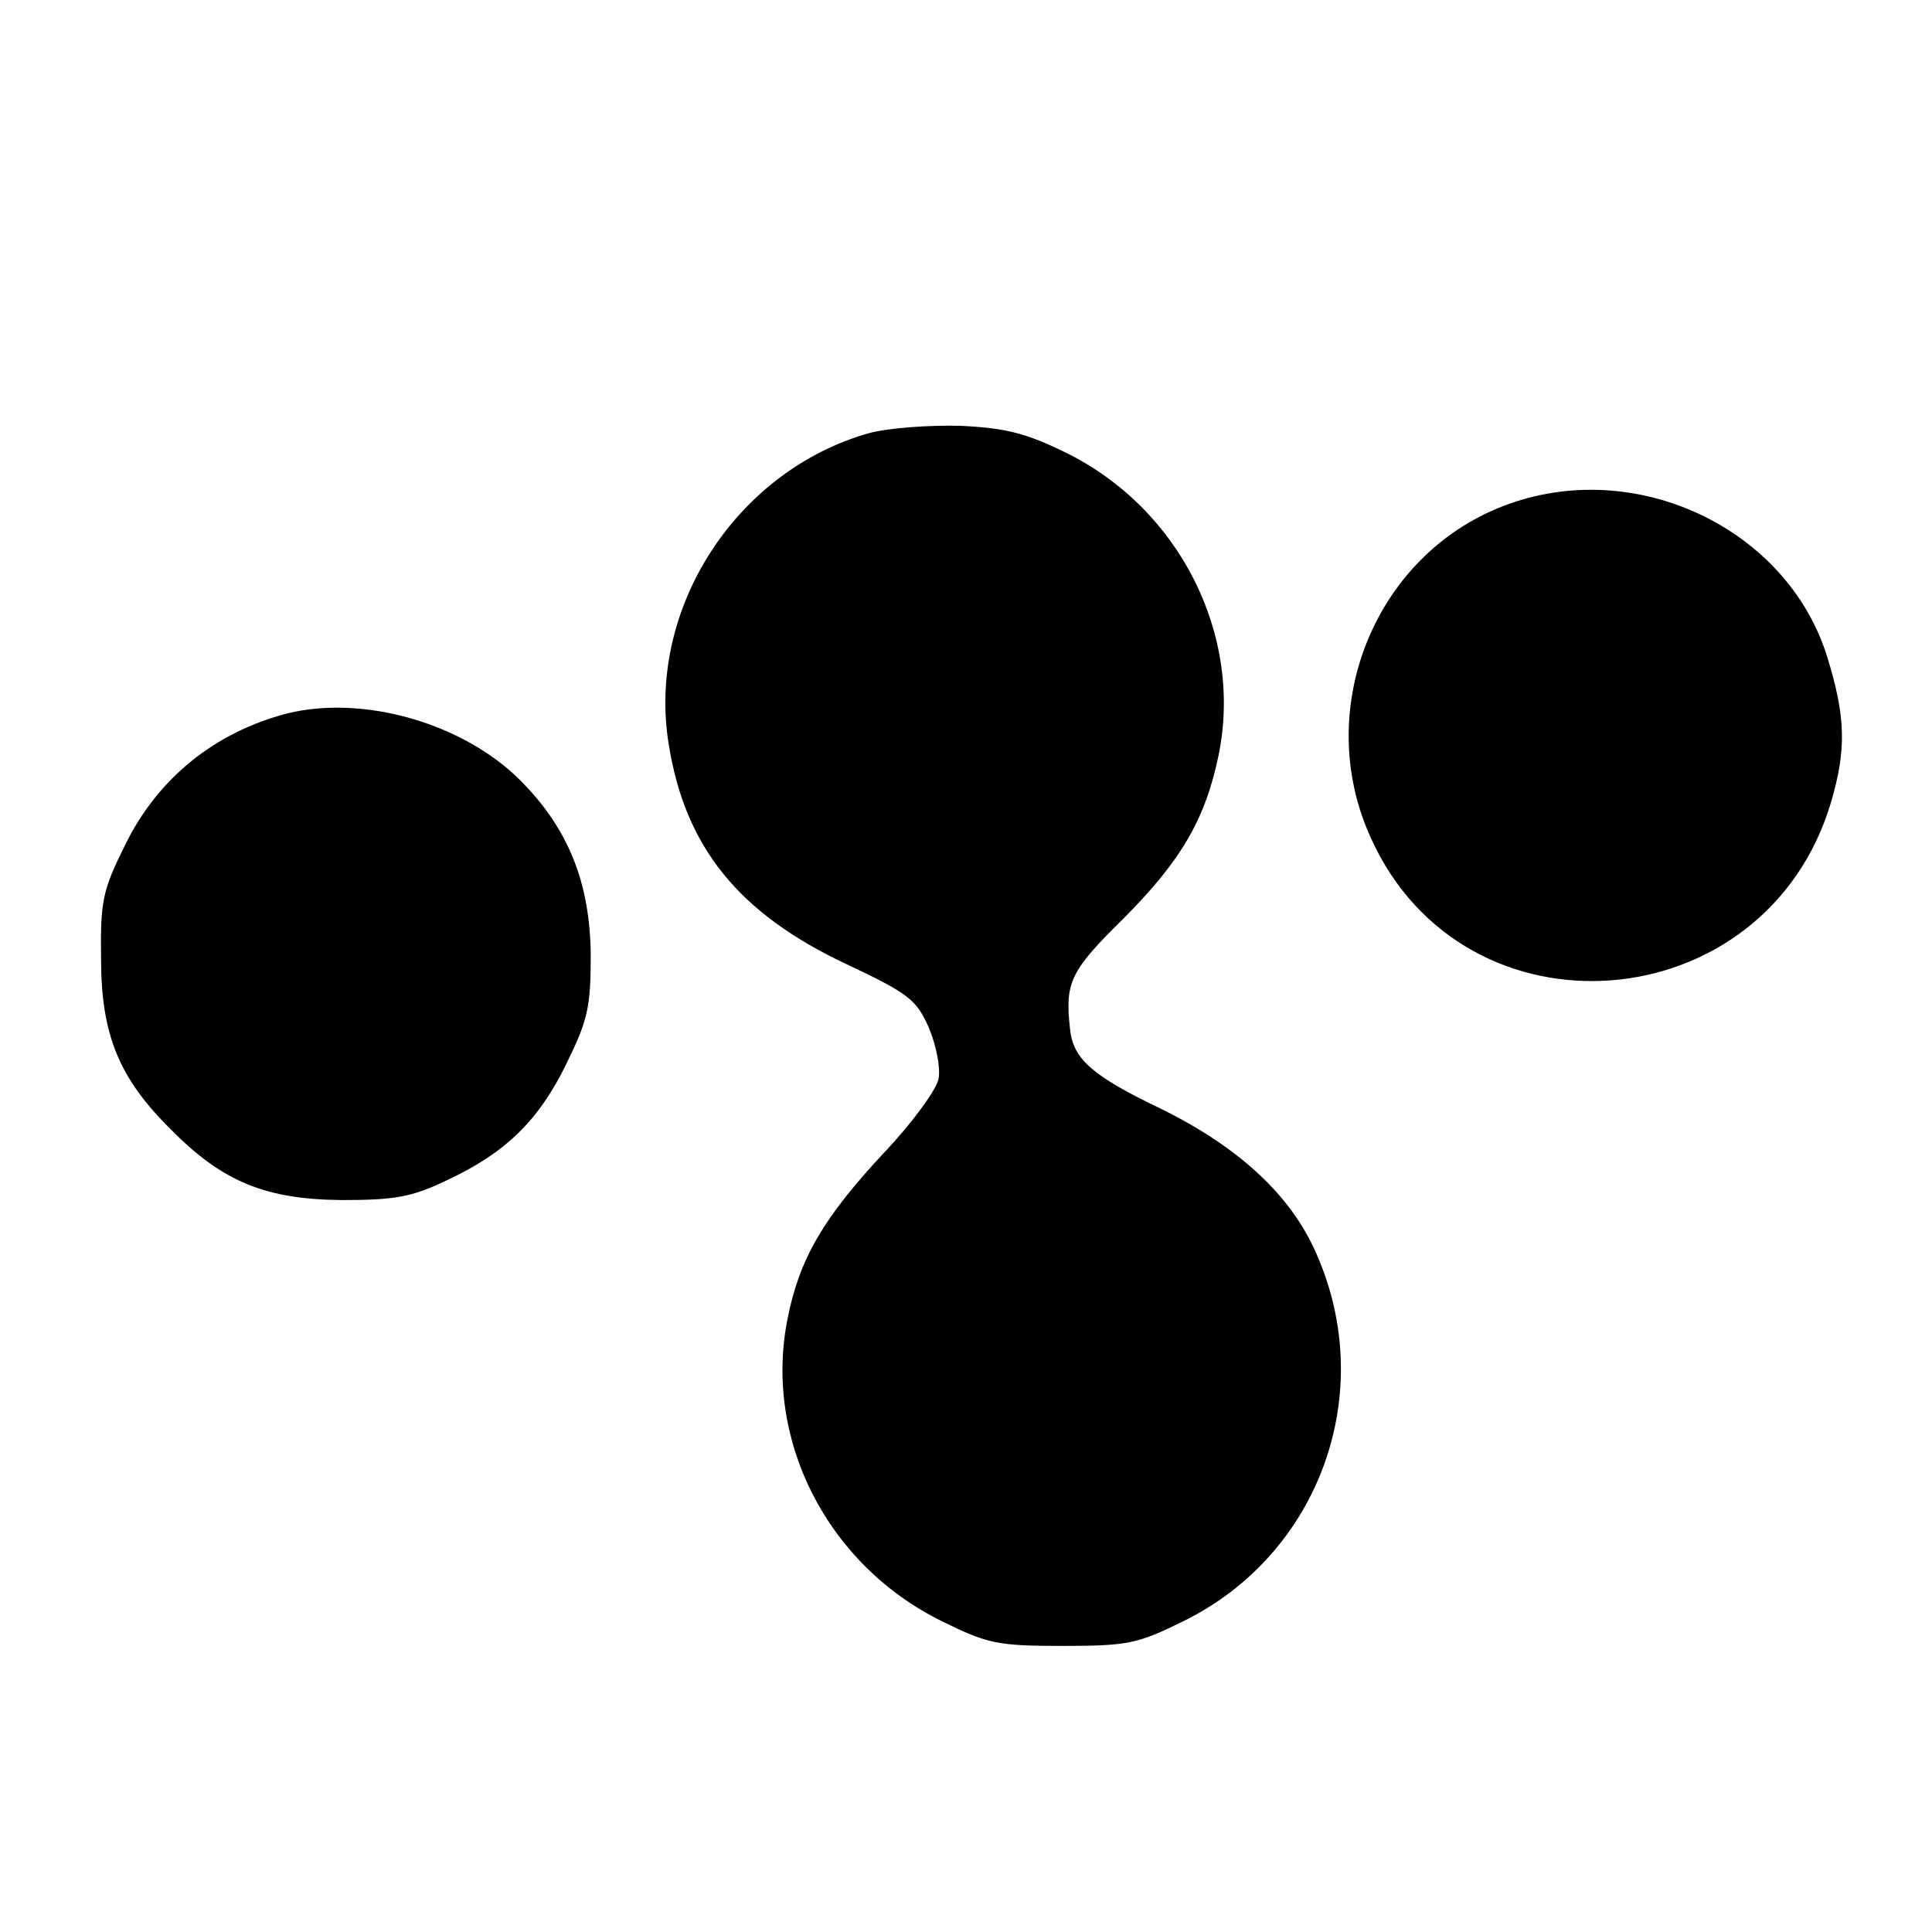
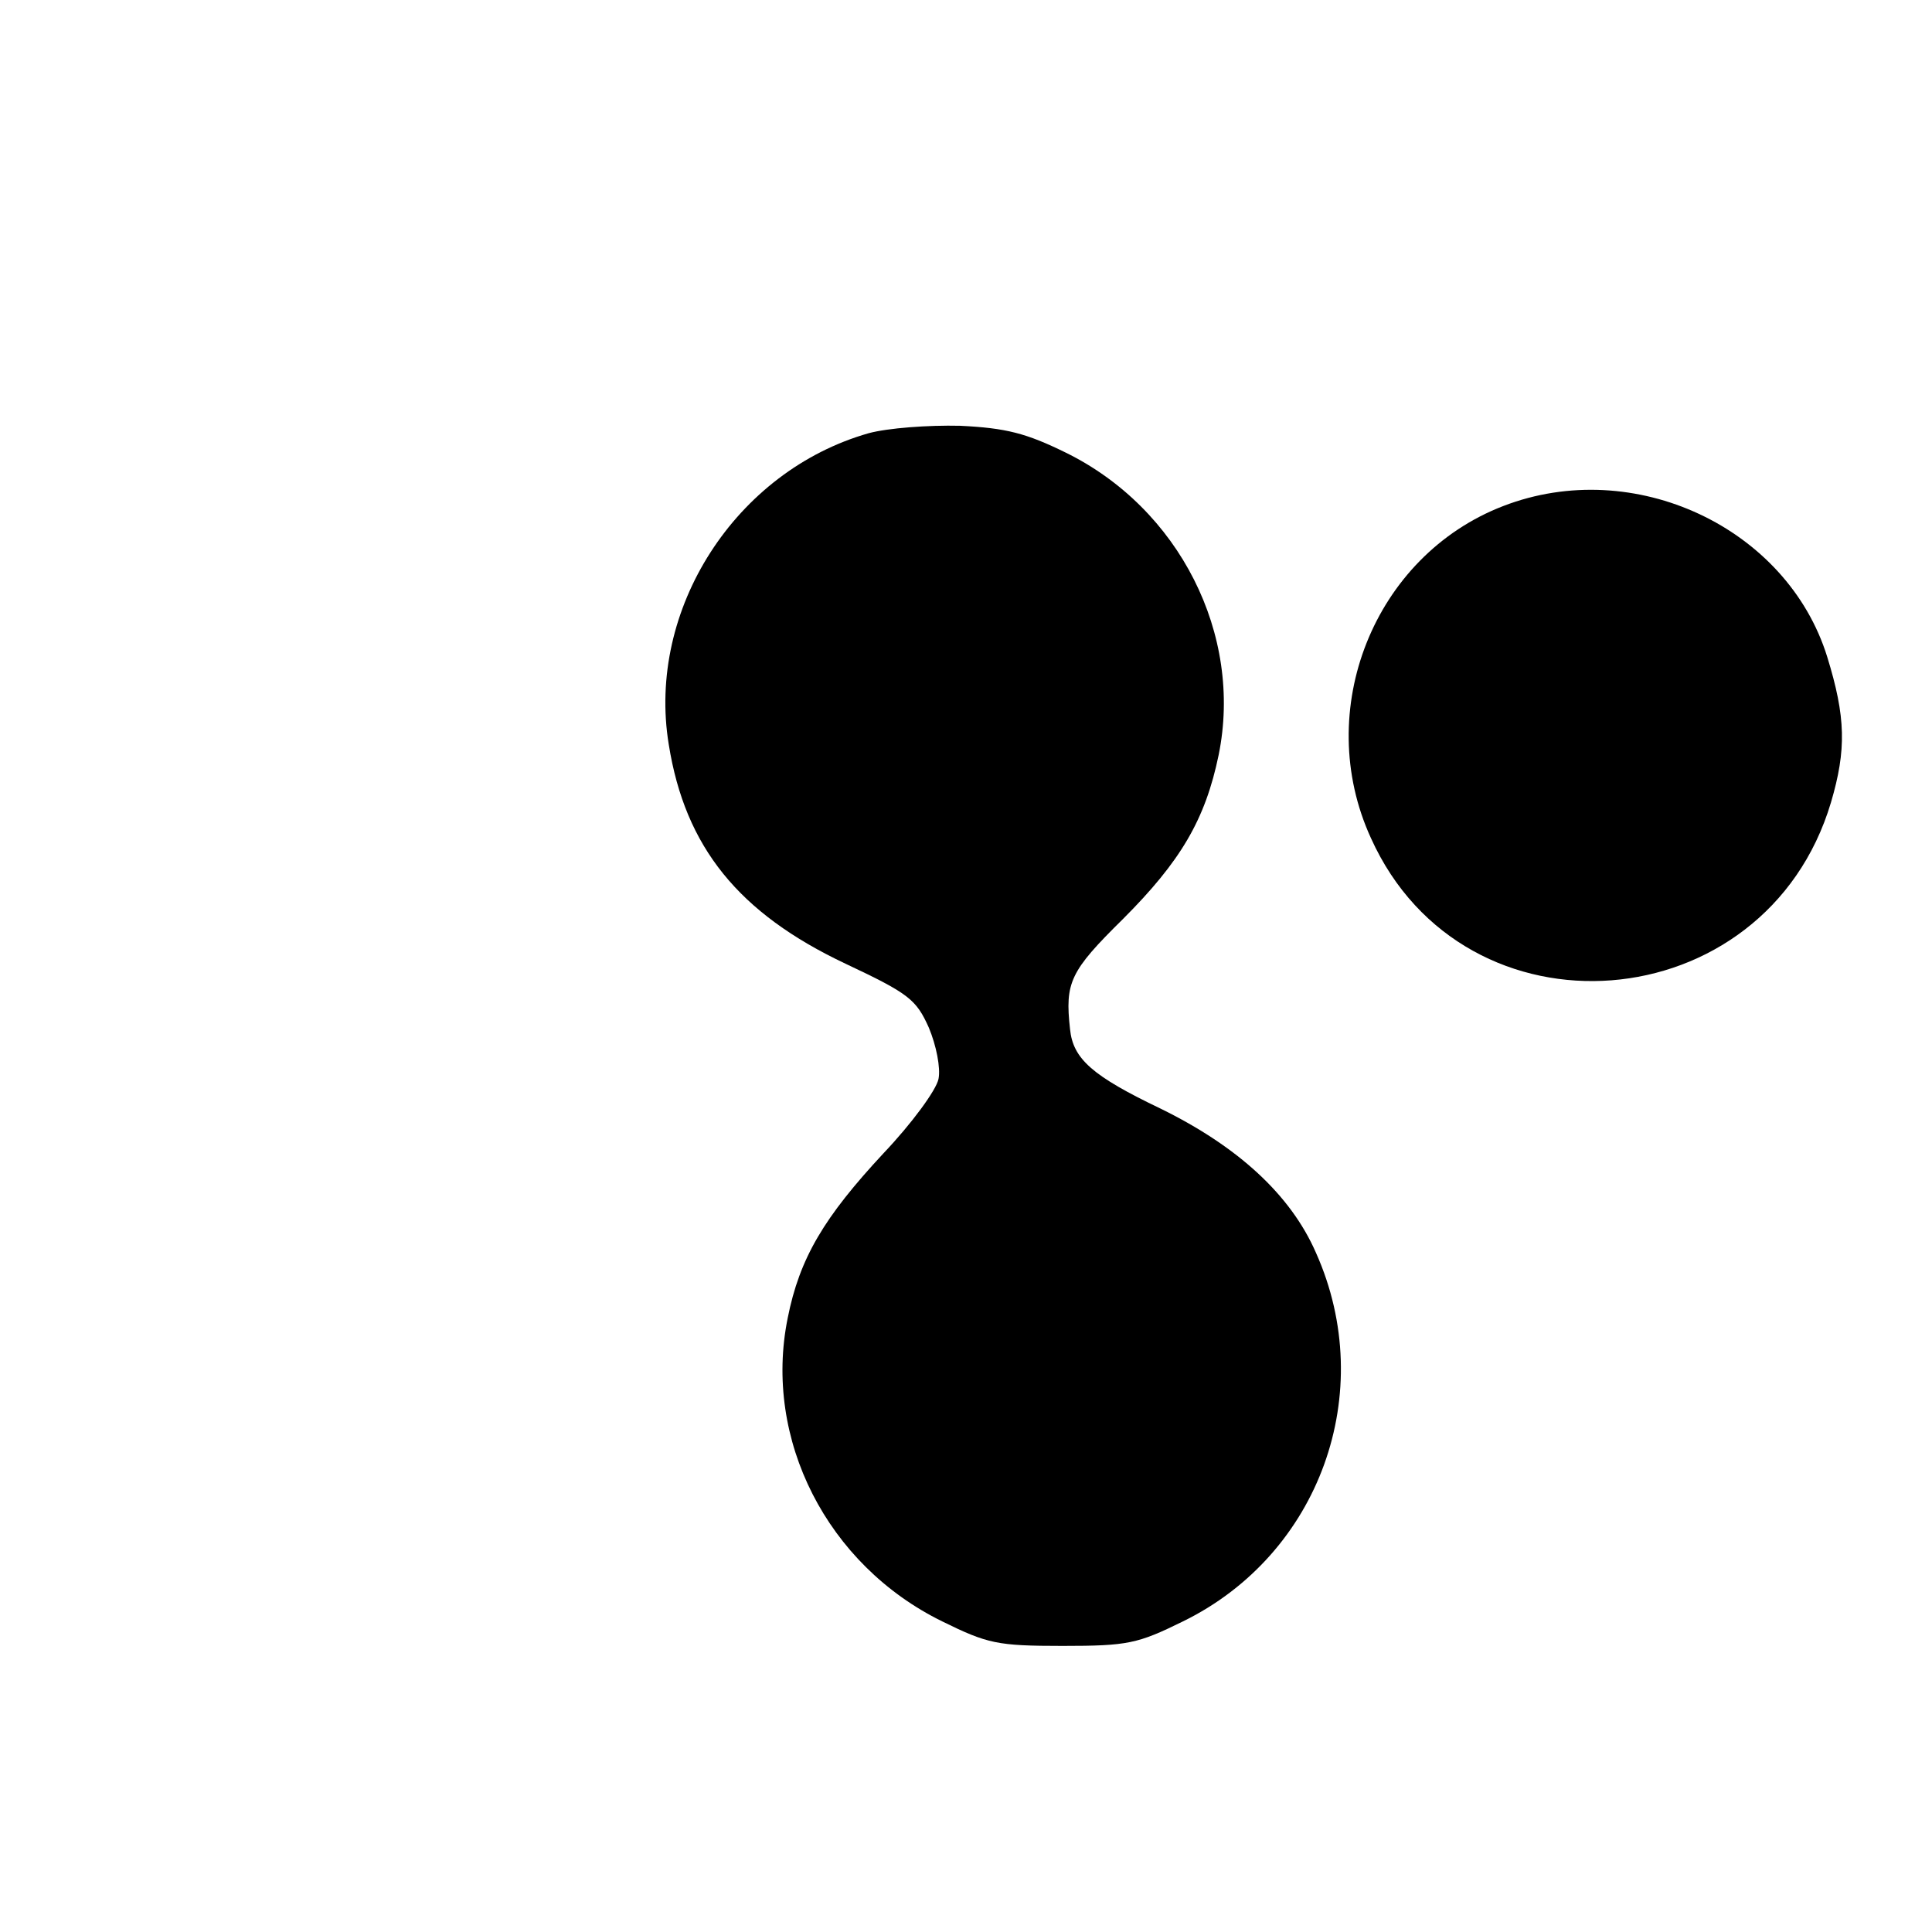
<svg xmlns="http://www.w3.org/2000/svg" version="1.0" width="260pt" height="260pt" viewBox="0 0 260 260" preserveAspectRatio="xMidYMid meet">
  <g transform="translate(0,260) scale(0.1,-0.1)" fill="#000000" stroke="none">
    <path d="M1169 2017 c-179 -51 -299 -237 -269 -419 22 -138 94 -227 238 -295 85 -40 95 -48 112 -86 10 -24 16 -54 13 -69 -3 -15 -36 -60 -74 -100 -80 -86 -113 -141 -129 -222 -33 -163 53 -332 208 -408 61 -30 74 -33 162 -33 88 0 101 3 162 33 184 90 263 308 179 496 -34 78 -105 143 -209 194 -92 44 -118 67 -122 107 -7 63 0 78 71 148 78 78 111 134 129 221 33 162 -53 332 -206 407 -53 26 -80 33 -142 36 -43 1 -97 -3 -123 -10z" />
    <path d="M2023 1919 c-174 -67 -257 -275 -178 -447 126 -279 531 -247 619 48 21 71 20 115 -5 196 -54 174 -260 271 -436 203z" />
-     <path d="M387 1640 c-97 -25 -175 -87 -219 -178 -30 -60 -33 -75 -32 -152 0 -102 24 -161 94 -230 70 -71 128 -94 230 -95 71 0 94 4 140 26 80 37 125 81 162 157 29 59 33 76 33 147 -1 97 -30 170 -95 235 -77 77 -211 115 -313 90z" />
  </g>
</svg>